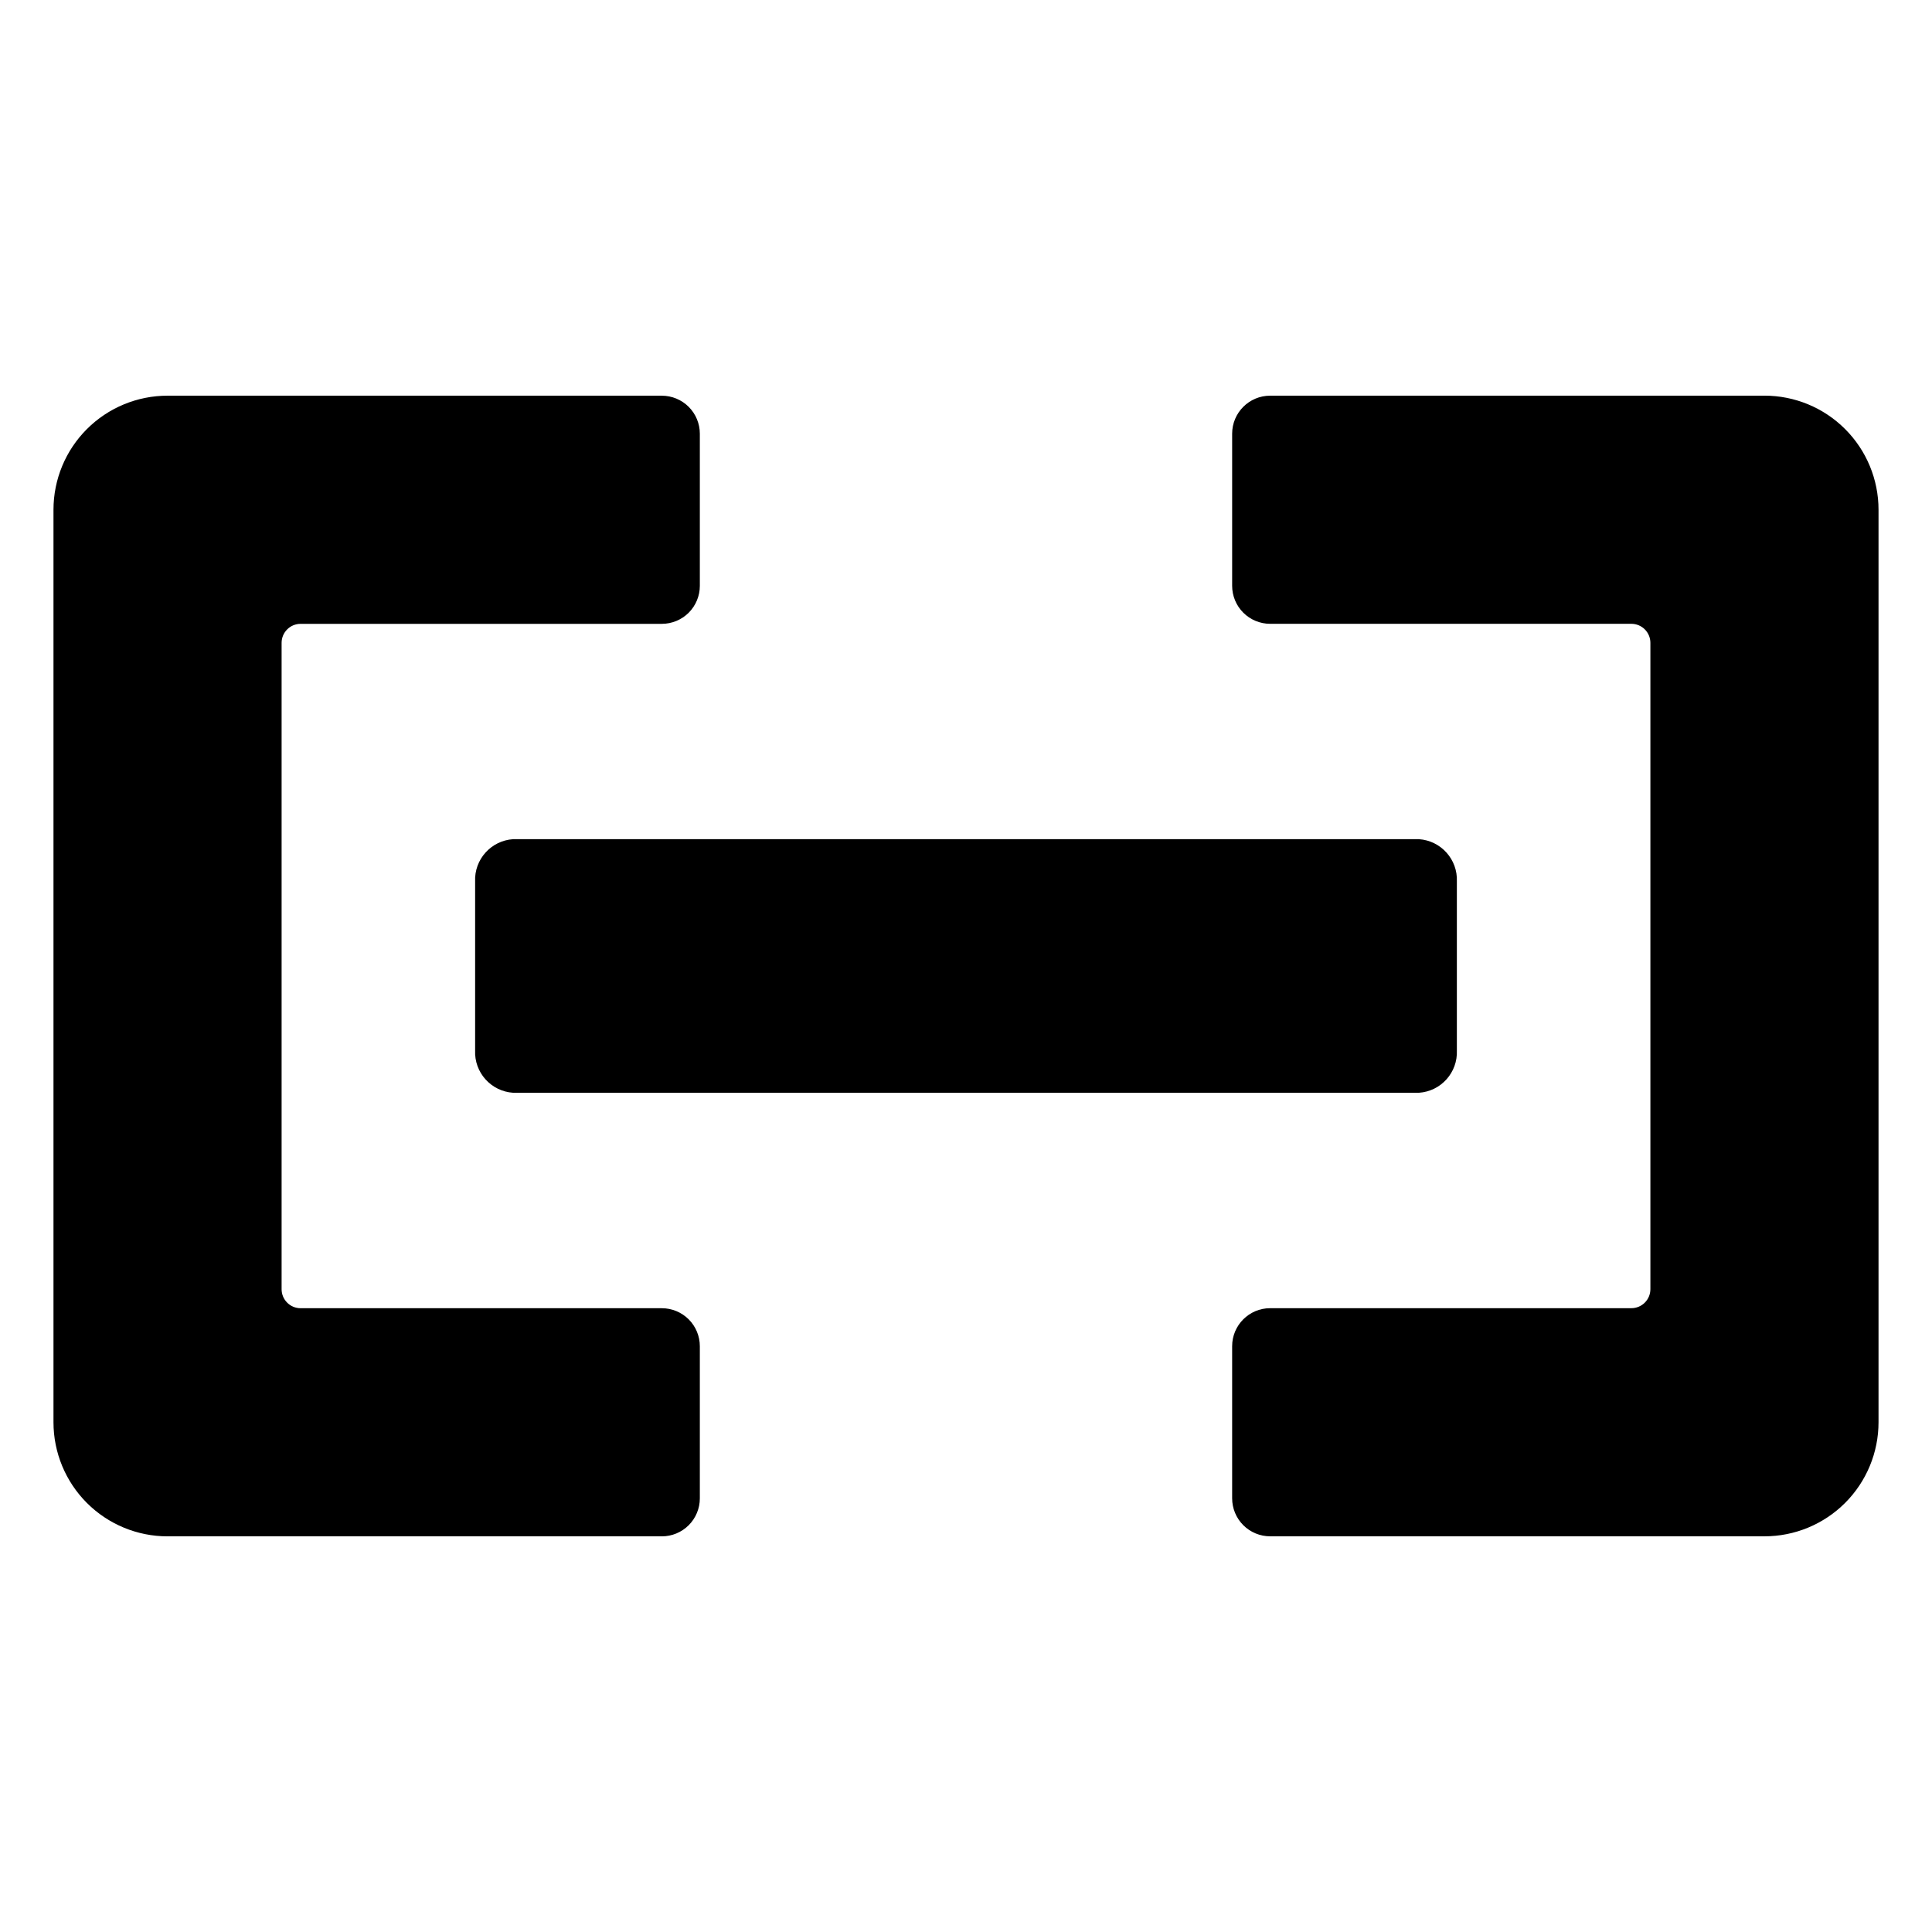
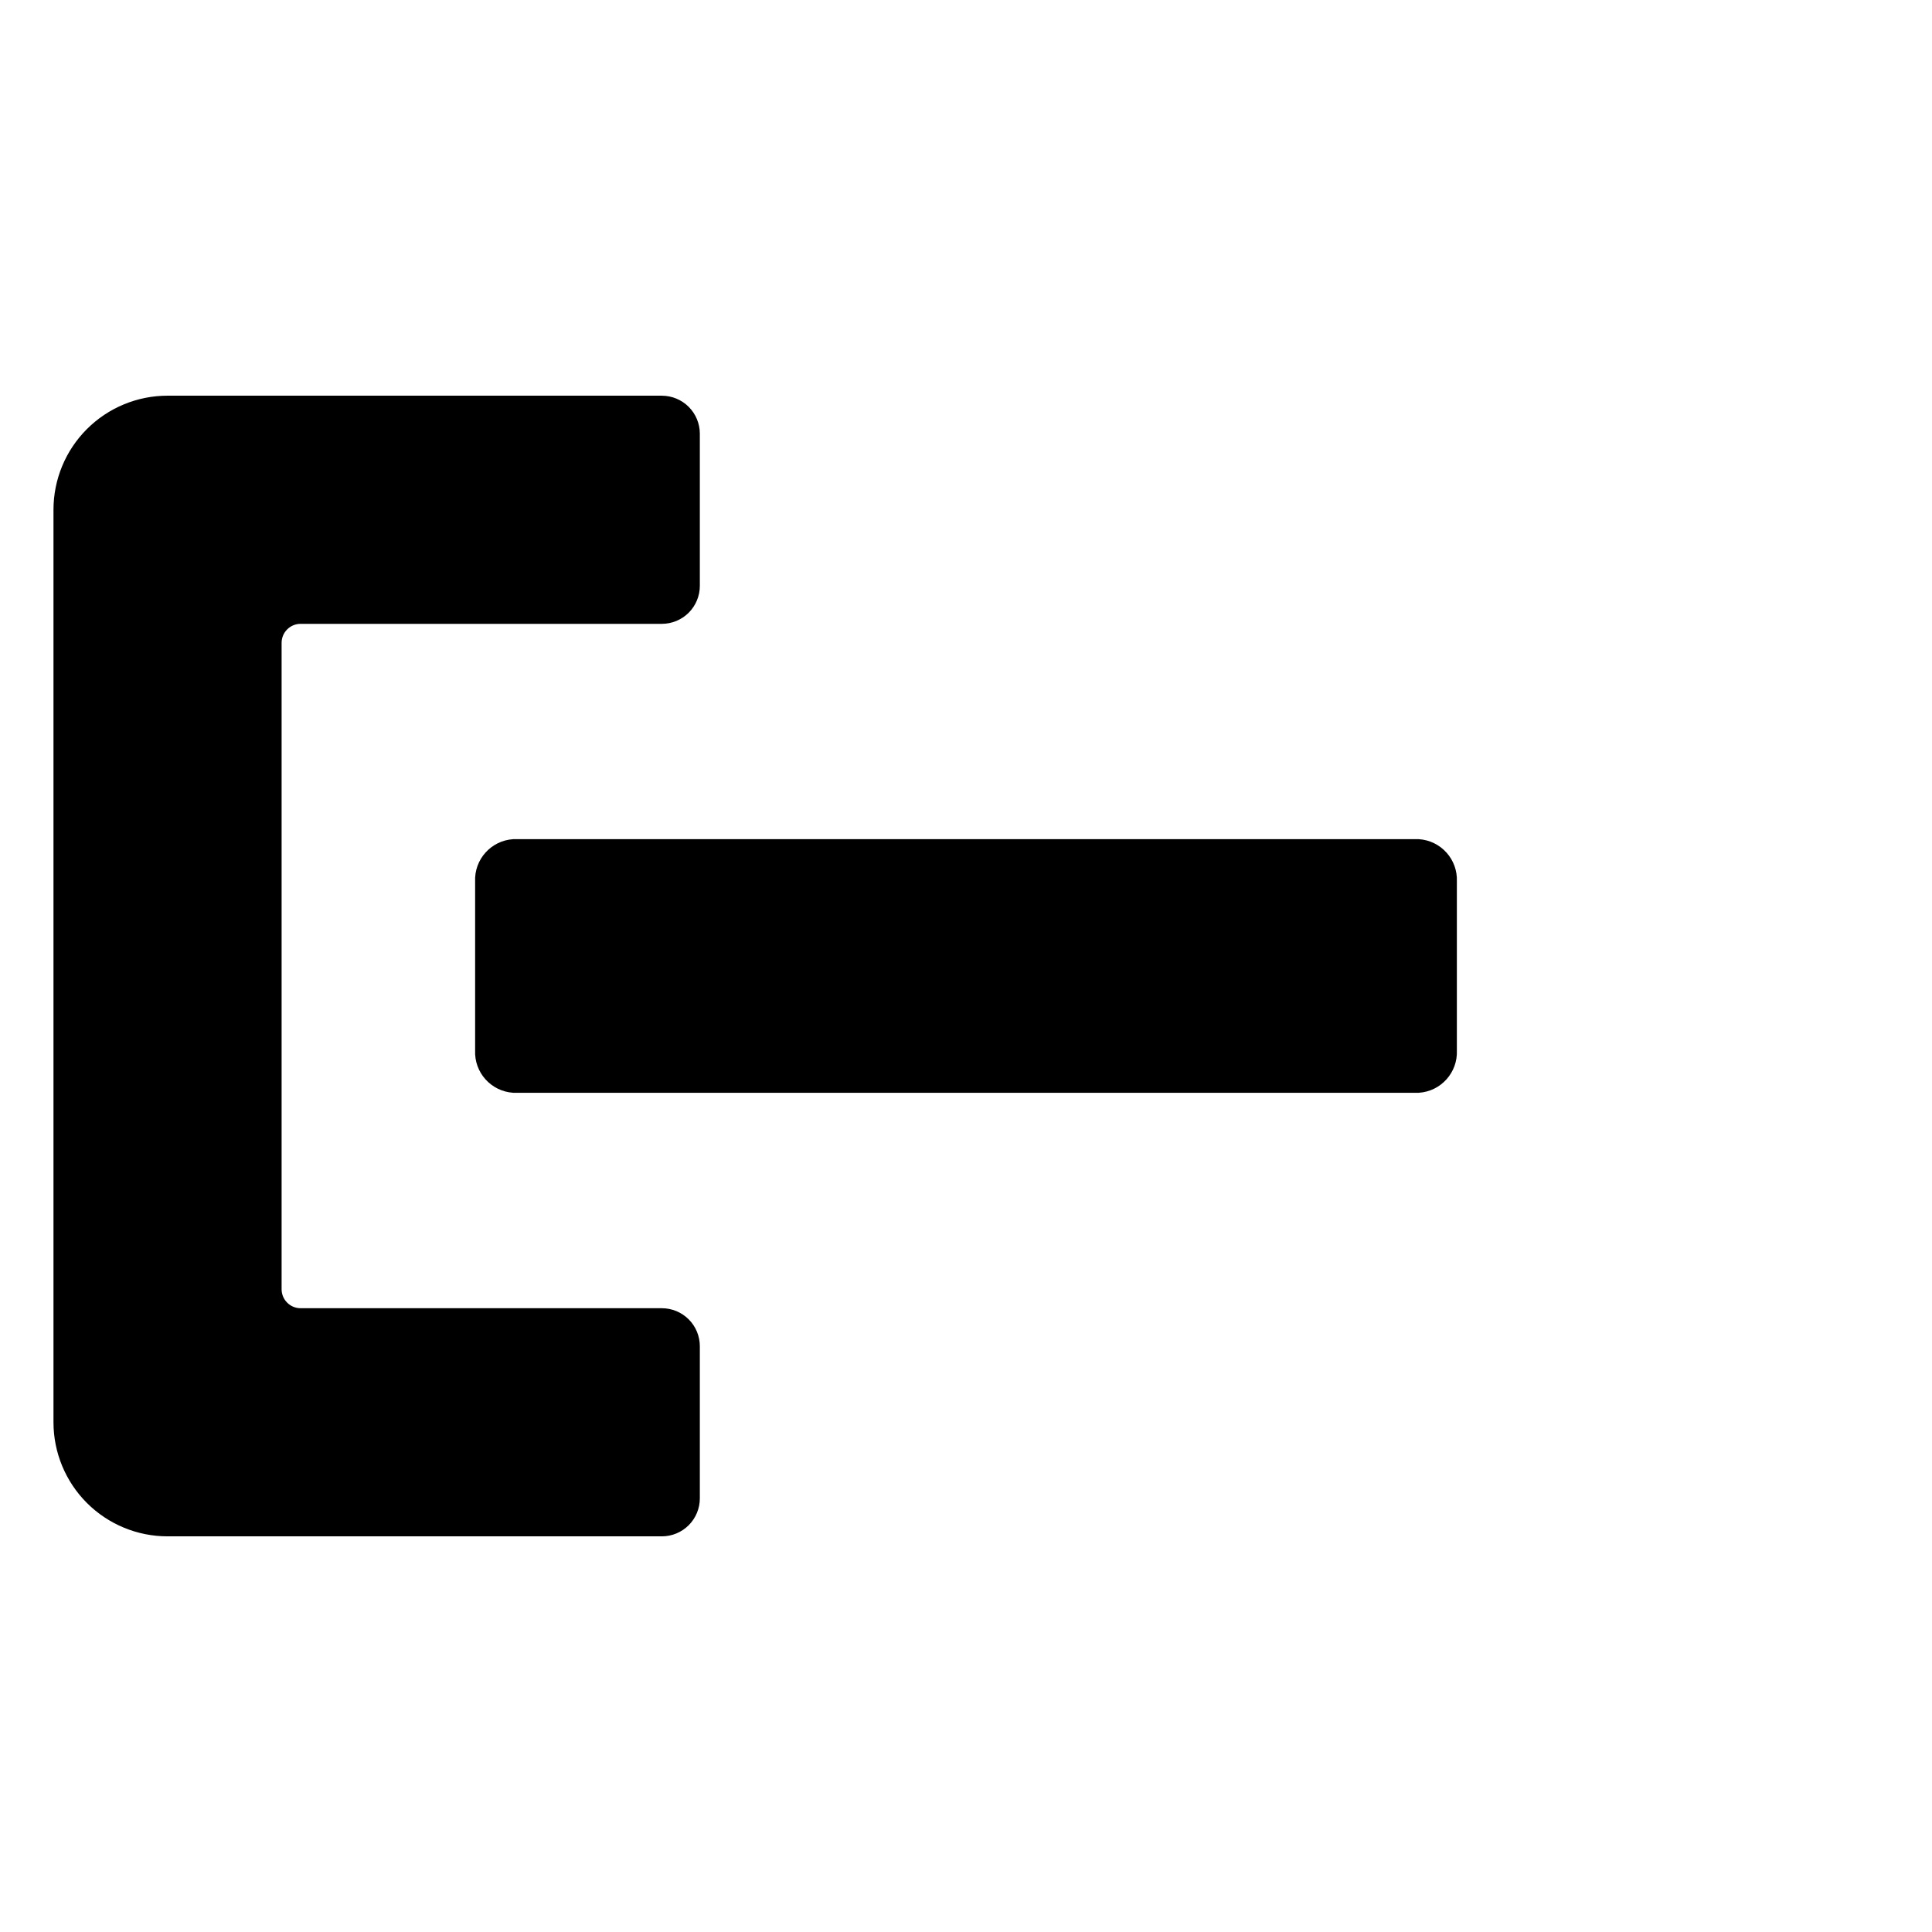
<svg xmlns="http://www.w3.org/2000/svg" fill="#000000" width="800px" height="800px" version="1.1" viewBox="144 144 512 512">
  <g>
-     <path d="m611.6 248.86h-130.99c-5.566 0-10.078 4.512-10.078 10.078v40.305c0 2.672 1.062 5.234 2.953 7.125 1.887 1.887 4.453 2.949 7.125 2.949h95.723c1.336 0 2.617 0.531 3.562 1.477 0.945 0.945 1.477 2.227 1.477 3.562v171.29c0 1.336-0.531 2.621-1.477 3.562-0.945 0.945-2.227 1.477-3.562 1.477h-95.723c-5.566 0-10.078 4.512-10.078 10.078v40.305c0 2.672 1.062 5.234 2.953 7.125 1.887 1.887 4.453 2.949 7.125 2.949h130.99c8.02 0 15.707-3.184 21.375-8.852 5.668-5.672 8.855-13.359 8.855-21.375v-241.83c0-8.02-3.188-15.707-8.855-21.375-5.668-5.672-13.355-8.855-21.375-8.855z" />
    <path d="m319.39 248.86h-130.99c-8.016 0-15.707 3.184-21.375 8.855-5.668 5.668-8.852 13.355-8.852 21.375v241.83c0 8.016 3.184 15.703 8.852 21.375 5.668 5.668 13.359 8.852 21.375 8.852h130.99c2.672 0 5.234-1.062 7.125-2.949 1.887-1.891 2.949-4.453 2.949-7.125v-40.305c0-2.672-1.062-5.238-2.949-7.125-1.891-1.891-4.453-2.953-7.125-2.953h-95.727c-2.781 0-5.035-2.254-5.035-5.039v-171.29c0-2.781 2.254-5.039 5.035-5.039h95.727c2.672 0 5.234-1.062 7.125-2.949 1.887-1.891 2.949-4.453 2.949-7.125v-40.305c0-2.676-1.062-5.238-2.949-7.125-1.891-1.891-4.453-2.953-7.125-2.953z" />
    <path d="m279.99 366.39h240.02c5.856 0.379 10.332 5.371 10.074 11.234v44.738c0.258 5.863-4.219 10.855-10.074 11.234h-240.02c-5.859-0.379-10.336-5.371-10.078-11.234v-44.738c-0.258-5.863 4.219-10.855 10.078-11.234z" />
  </g>
</svg>